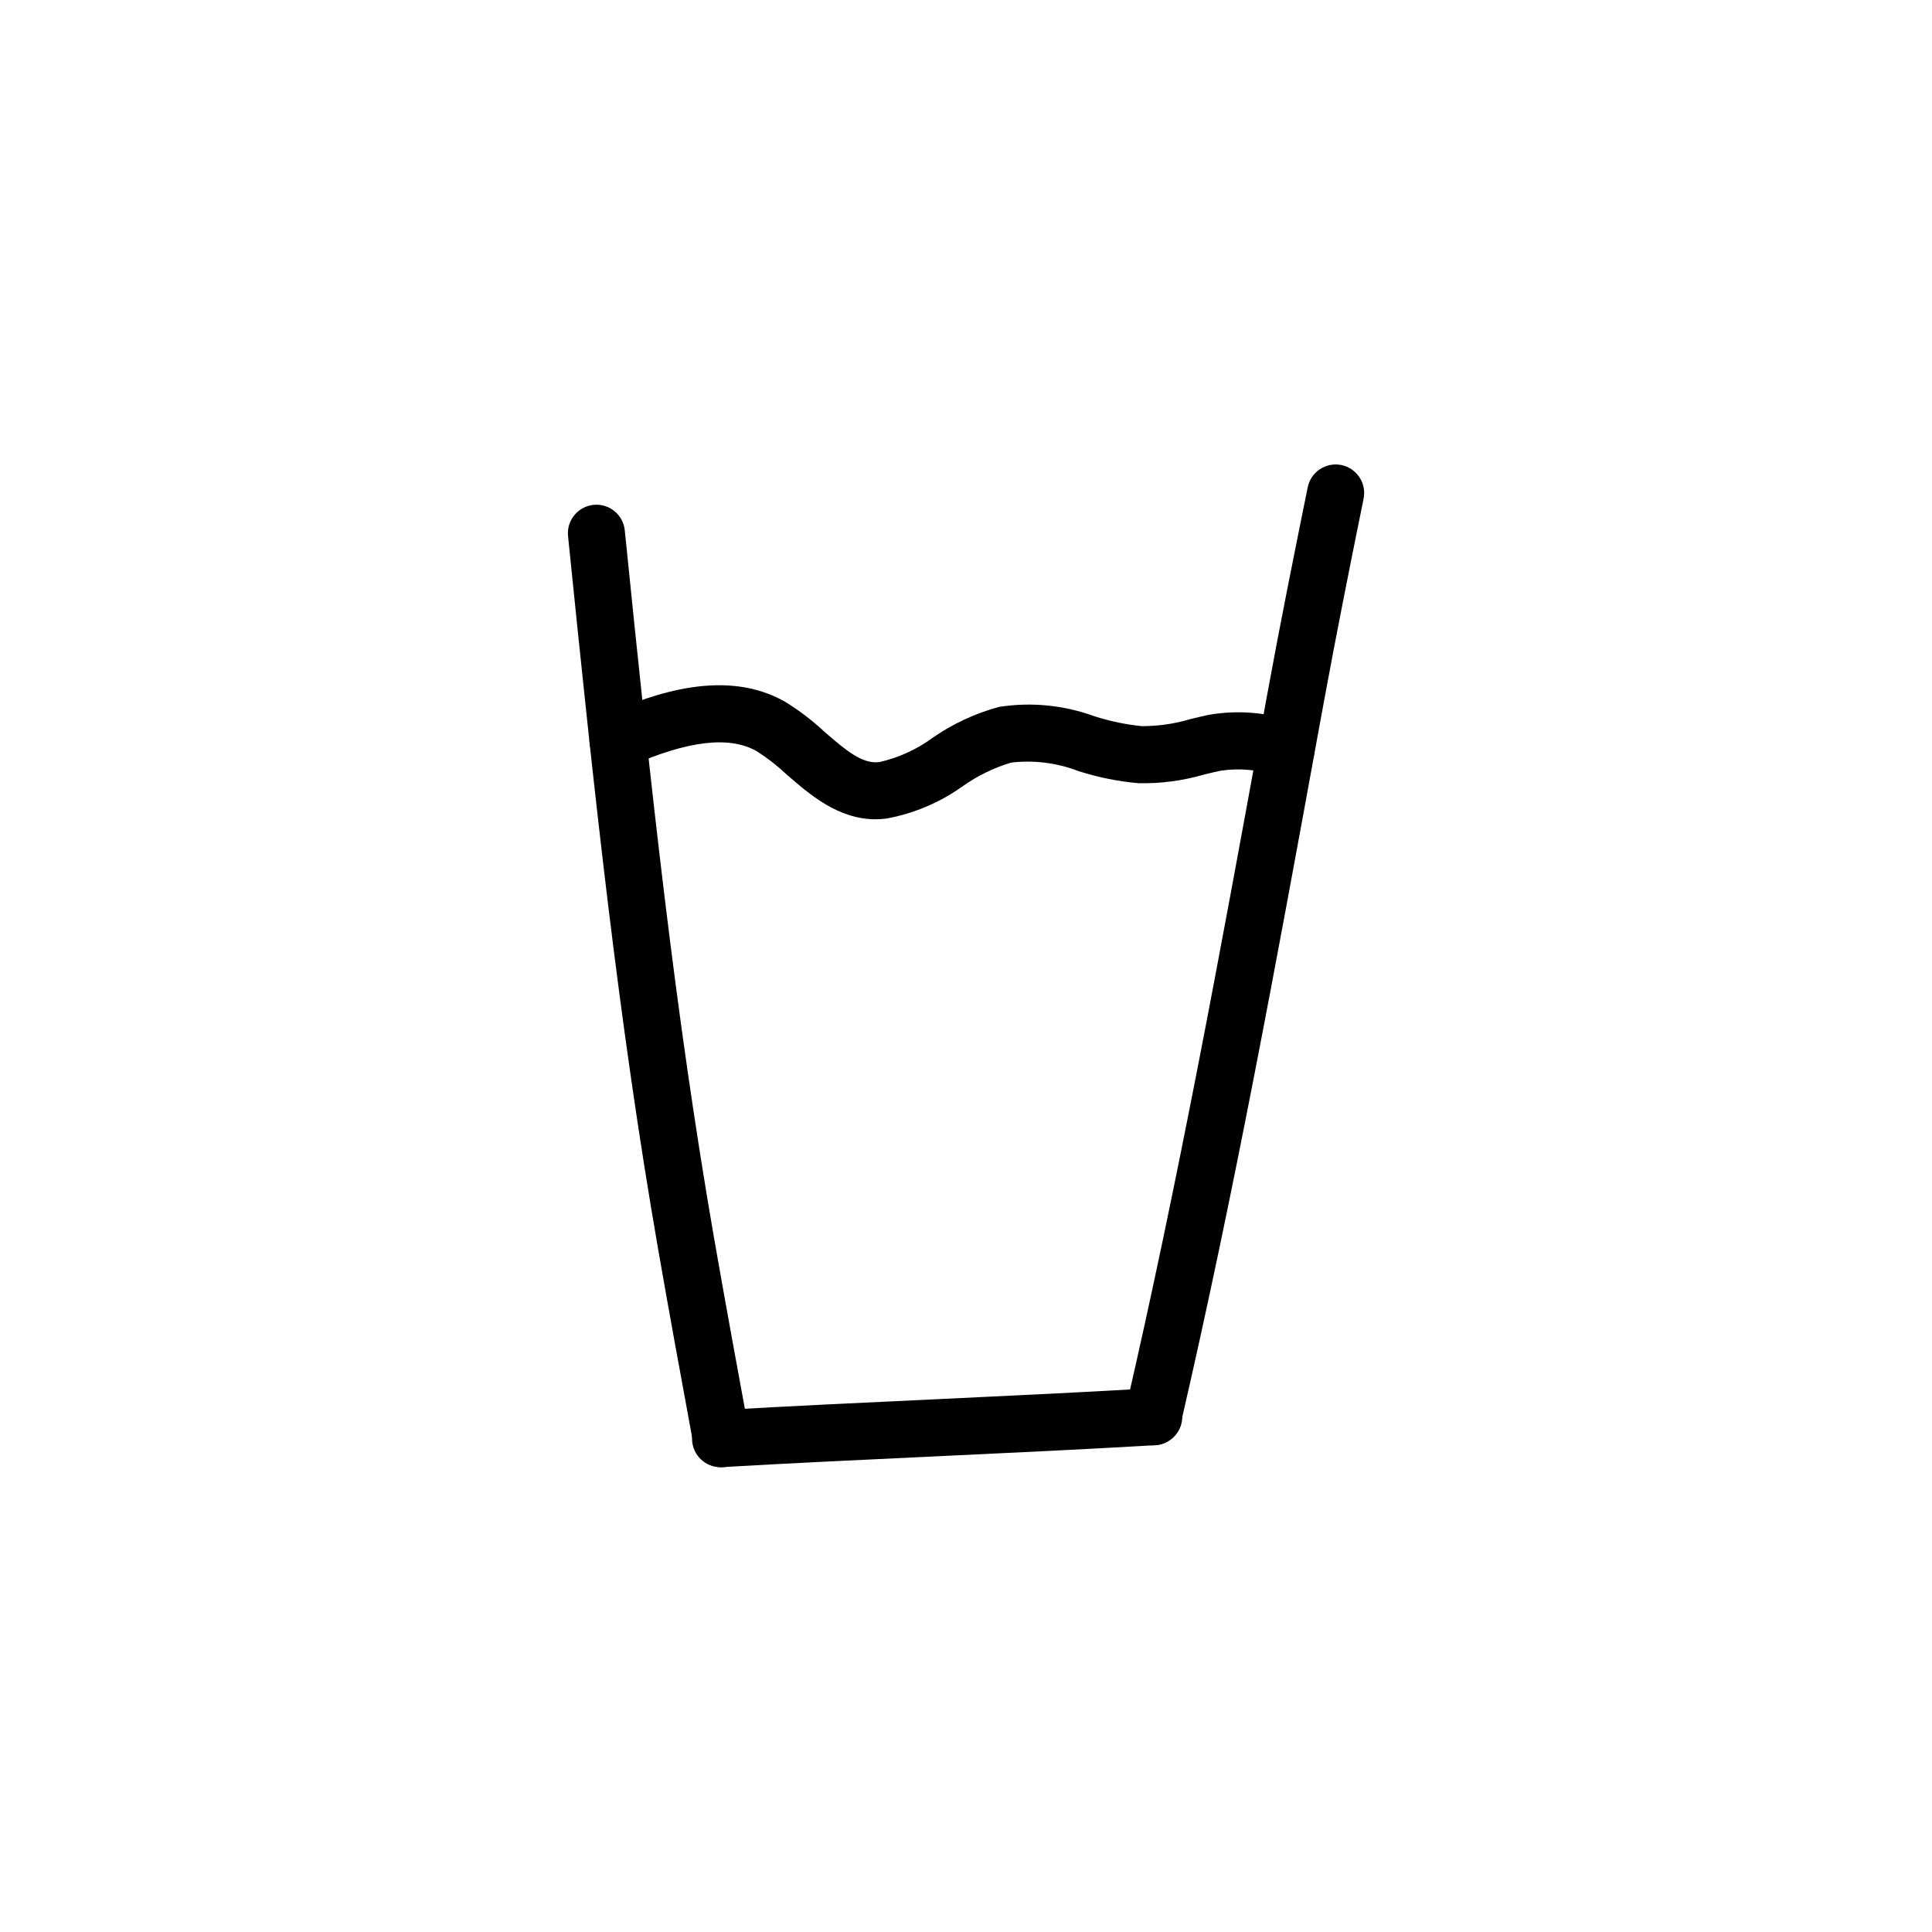
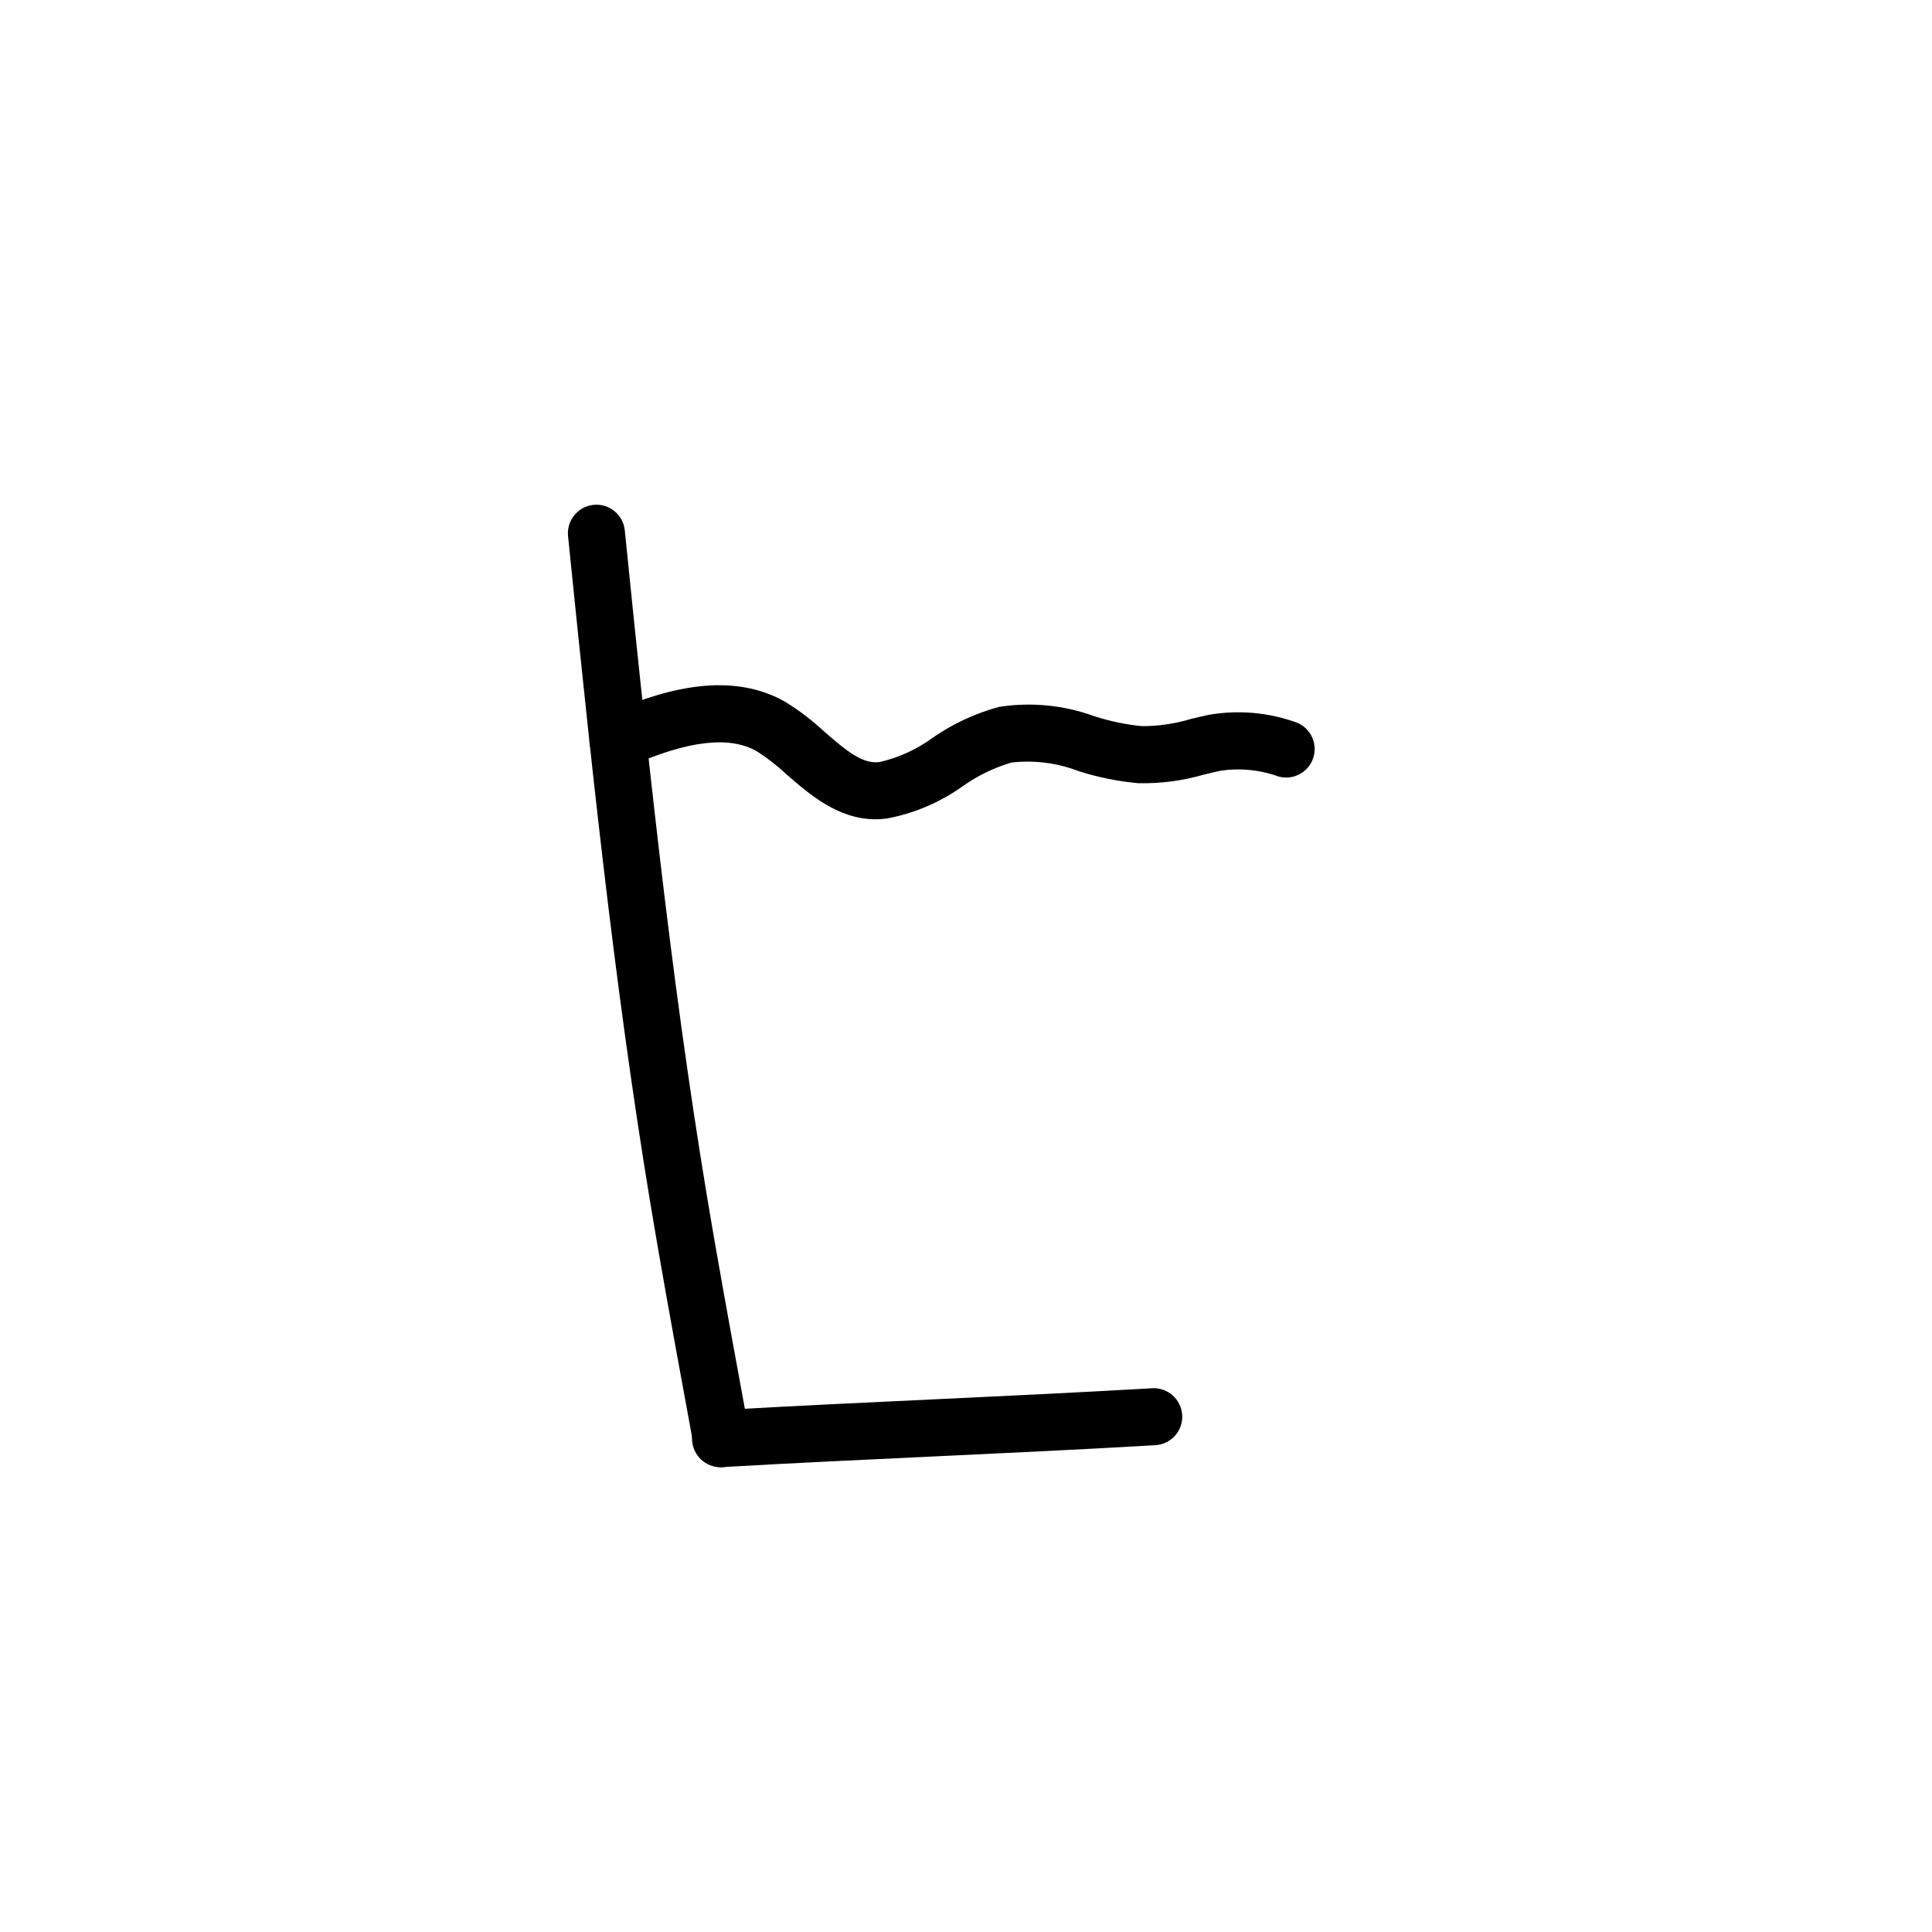
<svg xmlns="http://www.w3.org/2000/svg" fill="#000000" width="800px" height="800px" version="1.1" viewBox="144 144 512 512">
  <g>
    <path d="m335.16 532.82c-3.641-0.004-6.766-2.602-7.426-6.184-3.195-17.348-6.383-34.676-9.402-52.047-10.434-60.199-16.695-118.52-23.797-188.52h0.004c-0.418-4.152 2.609-7.859 6.762-8.277 4.152-0.418 7.859 2.613 8.273 6.766 7.055 69.691 13.297 127.75 23.645 187.46 3.023 17.316 6.195 34.602 9.383 51.891 0.758 4.102-1.945 8.043-6.047 8.809-0.461 0.074-0.93 0.105-1.395 0.102z" />
    <path d="m335.17 532.82c-4.172 0.117-7.652-3.172-7.769-7.344-0.121-4.176 3.168-7.652 7.34-7.773 18.5-1.066 37.281-1.953 56.09-2.832 19.219-0.906 39.09-1.844 58.301-2.961 2.031-0.168 4.039 0.492 5.574 1.824 1.539 1.336 2.473 3.234 2.594 5.266 0.117 2.031-0.586 4.023-1.957 5.531-1.371 1.504-3.289 2.391-5.324 2.465-19.297 1.133-39.211 2.066-58.477 2.973-18.742 0.883-37.484 1.758-55.922 2.82z" />
-     <path d="m449.58 527.03c-0.578 0-1.152-0.066-1.711-0.195-4.066-0.941-6.598-5.004-5.656-9.066 14.02-60.539 25.367-122.66 36.34-182.73l1.344-7.375c3.375-18.461 7.109-37.012 10.637-54.41v-0.004c0.375-1.992 1.531-3.75 3.211-4.879 1.684-1.129 3.746-1.539 5.731-1.133s3.723 1.59 4.824 3.289c1.105 1.695 1.48 3.766 1.043 5.746-3.527 17.34-7.219 35.812-10.578 54.141l-1.352 7.379c-10.992 60.195-22.375 122.5-36.48 183.39-0.793 3.422-3.84 5.844-7.352 5.848z" />
    <path d="m376.08 361.12c-9.965 0-17.504-6.551-23.68-11.93v-0.004c-2.426-2.281-5.062-4.332-7.875-6.121-7.285-4.121-18.312-2.793-33.695 4.031-1.832 0.812-3.914 0.863-5.781 0.141-1.871-0.723-3.379-2.156-4.191-3.992-1.691-3.816 0.035-8.281 3.852-9.973 12.797-5.664 31.609-12.176 47.246-3.359h0.004c3.715 2.273 7.195 4.914 10.383 7.883 6.047 5.281 10.281 8.746 14.746 8.156 5.082-1.16 9.871-3.348 14.074-6.434 5.363-3.727 11.328-6.496 17.637-8.191 8.461-1.316 17.117-0.469 25.164 2.461 4.094 1.32 8.316 2.211 12.594 2.648 4.41 0.012 8.793-0.629 13.016-1.898 1.566-0.379 3.133-0.754 4.711-1.09 7.613-1.336 15.441-0.711 22.746 1.82 3.977 1.203 6.234 5.391 5.059 9.375-1.176 3.984-5.352 6.269-9.34 5.117-4.902-1.77-10.168-2.289-15.324-1.508-1.445 0.309-2.883 0.656-4.324 1.008h0.004c-5.656 1.648-11.531 2.422-17.422 2.297-5.371-0.48-10.672-1.551-15.809-3.191-5.688-2.195-11.824-2.981-17.883-2.277-4.602 1.375-8.945 3.492-12.867 6.269-6.008 4.297-12.887 7.223-20.152 8.562-0.957 0.125-1.926 0.191-2.891 0.199z" />
  </g>
</svg>